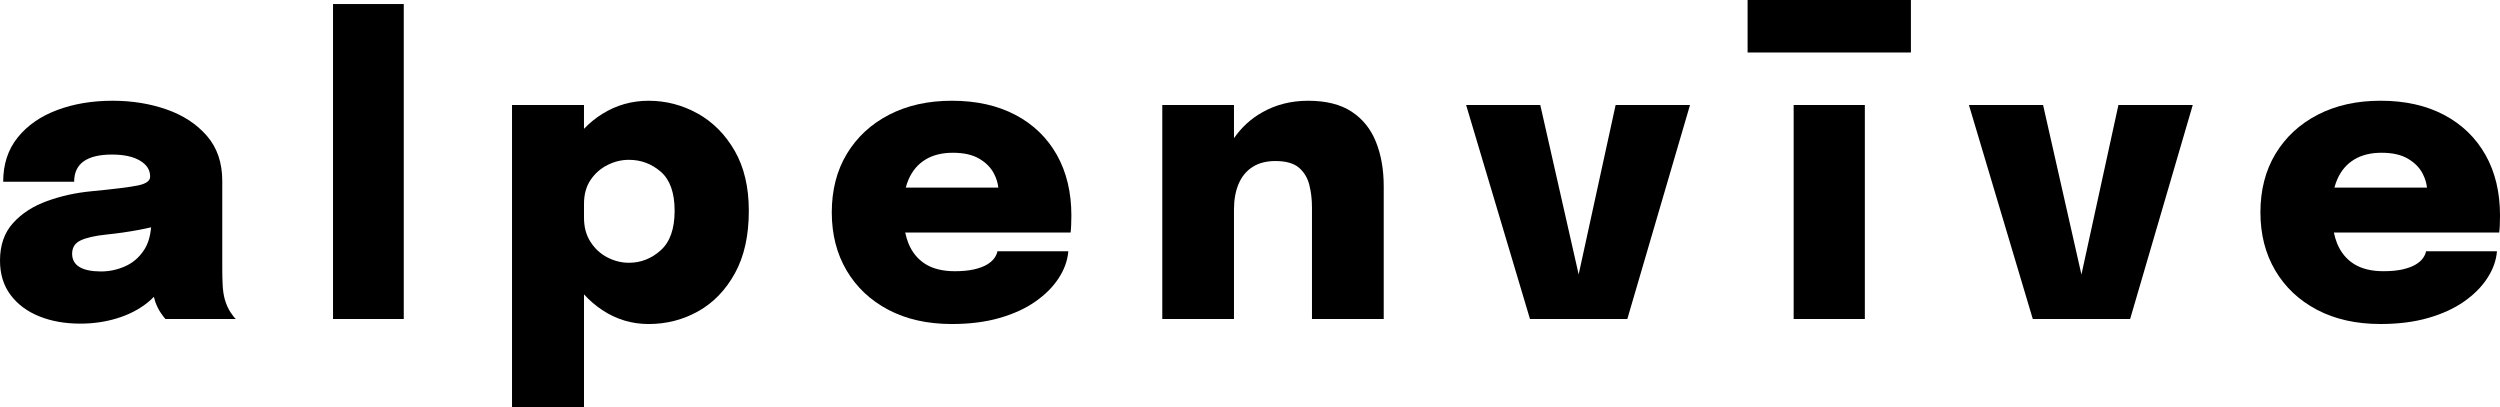
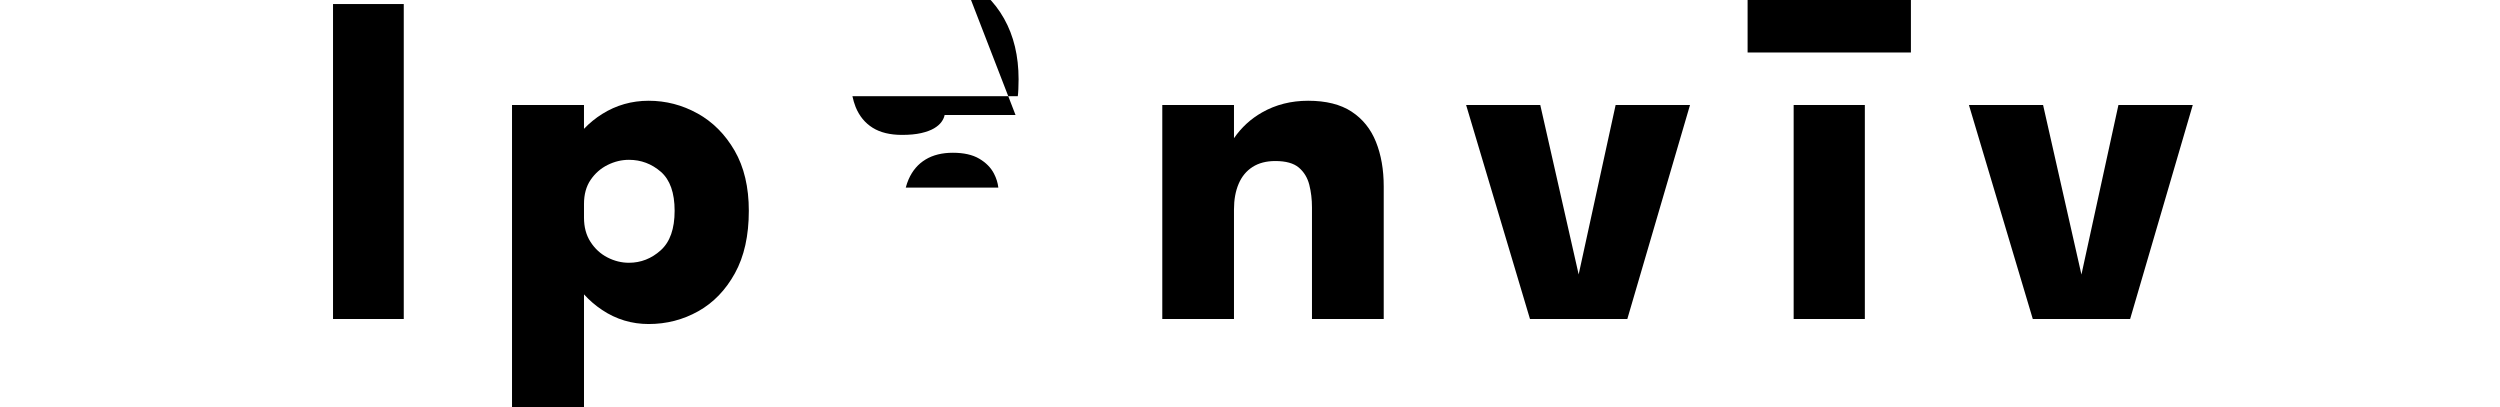
<svg xmlns="http://www.w3.org/2000/svg" viewBox="0 0 1639.35 266.92" id="Logo">
-   <path d="M147.48,196.62c-.81-2.89-1.29-6.1-1.47-9.57-.18-3.48-.26-7.08-.26-10.78v-46.51c0-1.84,0-3.69,0-5.55,0-1.84,0-3.69,0-5.55,0-11.98-3.36-21.85-10.1-29.59-6.75-7.76-15.56-13.53-26.44-17.31-10.88-3.8-22.68-5.7-35.36-5.7-13.38,0-25.48,2.03-36.32,6.08-10.84,4.06-19.47,10.03-25.85,17.9-6.38,7.89-9.59,17.61-9.59,29.15h46.53c0-5.99,2.1-10.47,6.27-13.42,4.2-2.95,10.36-4.42,18.58-4.42,7.74,0,13.83,1.33,18.29,3.96,4.46,2.65,6.67,6.08,6.67,10.31v.28c0,2.73-2.69,4.64-8.11,5.73-5.42,1.11-15.52,2.36-30.34,3.78-10.21.96-19.91,3.1-29.05,6.4-9.18,3.32-16.63,8.11-22.34,14.42C2.88,152.51,0,160.73,0,170.87c0,8.79,2.29,16.3,6.86,22.45,4.61,6.18,10.84,10.86,18.77,14.07,7.93,3.23,16.96,4.83,27.1,4.83,8.44,0,16.48-1.18,24.04-3.5,7.6-2.32,14.16-5.7,19.76-10.1,1.59-1.25,3.02-2.59,4.36-3.98.31,1.14.61,2.28.99,3.44.96,2.64,2.14,4.98,3.5,7,1.36,2.03,2.4,3.39,3.1,4.09h46.13c-.88-.79-2.03-2.29-3.5-4.48-1.44-2.21-2.65-4.9-3.61-8.07ZM94.35,164.12c-3.24,4.85-7.41,8.37-12.43,10.56-5.01,2.21-10.25,3.32-15.71,3.32-6.19,0-10.88-.98-14.08-2.91-3.21-1.94-4.83-4.85-4.83-8.72,0-4.06,1.84-6.97,5.57-8.72,3.69-1.77,9.29-3.04,16.78-3.84,7.04-.7,14.27-1.73,21.68-3.12,2.69-.5,5.25-1.06,7.73-1.64-.5,6.09-2.07,11.12-4.71,15.06Z" />
  <rect height="206.53" width="46.38" y="2.65" x="218.38" />
  <path d="M457.39,74.4c-9.99-5.55-20.68-8.33-32.04-8.33-11.1,0-21.24,2.89-30.46,8.66-4.42,2.77-8.39,6.02-11.95,9.75v-15.63s-47.19,0-47.19,0v198.07s47.2,0,47.2,0v-73.89c3.55,3.91,7.53,7.34,11.95,10.27,9.22,6.12,19.36,9.18,30.46,9.18,11.72,0,22.56-2.8,32.52-8.39,9.96-5.59,17.96-13.88,24.04-24.91,6.08-11.01,9.11-24.67,9.11-40.96,0-15.5-3.1-28.63-9.29-39.38-6.23-10.75-14.34-18.9-24.34-24.45ZM433.28,164.12c-6.08,5.46-13.05,8.19-20.87,8.19-4.87,0-9.55-1.16-14.08-3.5-4.54-2.32-8.22-5.72-11.1-10.18-2.88-4.44-4.28-9.75-4.28-15.91,0-.18,0-.42,0-.74,0-.3,0-.59,0-.85v-7.41c0-6.25,1.44-11.5,4.35-15.78,2.91-4.28,6.64-7.54,11.17-9.79,4.54-2.25,9.18-3.35,13.94-3.35,7.93,0,14.9,2.62,20.94,7.85,6.01,5.24,9.03,13.77,9.03,25.57,0,11.8-3.02,20.44-9.11,25.9Z" />
-   <path d="M665.92,75.39c-11.73-6.21-25.63-9.33-41.74-9.33-15.6,0-29.31,3.06-41.18,9.18-11.84,6.14-21.05,14.67-27.69,25.64-6.6,10.97-9.88,23.76-9.88,38.38,0,14.36,3.21,27.04,9.7,38.07,6.49,11.01,15.63,19.62,27.43,25.83,11.8,6.21,25.66,9.31,41.63,9.31,11.61,0,22.05-1.31,31.23-3.96,9.22-2.64,17.07-6.23,23.52-10.77,6.49-4.54,11.58-9.64,15.26-15.32,3.72-5.68,5.83-11.56,6.34-17.64h-46.49c-.26,1.49-.96,3.02-2.06,4.55-1.11,1.55-2.73,2.95-4.87,4.22-2.18,1.29-5.01,2.32-8.48,3.12-3.47.79-7.63,1.18-12.5,1.18-7.82,0-14.27-1.55-19.28-4.68-5.01-3.13-8.74-7.67-11.17-13.61-.88-2.18-1.54-4.58-2.1-7.08h108.44c.15-1.14.29-2.69.37-4.63.11-1.94.15-4.09.15-6.47,0-15.25-3.17-28.5-9.51-39.78-6.34-11.26-15.38-20-27.1-26.22ZM606.92,104.59c4.9-2.95,10.84-4.42,17.92-4.42s12.9,1.29,17.29,3.89c4.42,2.6,7.63,5.86,9.66,9.79,1.58,3.04,2.51,6.1,2.86,9.18h-60.71c.53-1.93,1.13-3.78,1.89-5.49,2.51-5.68,6.19-9.99,11.1-12.94Z" />
+   <path d="M665.92,75.39h-46.49c-.26,1.49-.96,3.02-2.06,4.55-1.11,1.55-2.73,2.95-4.87,4.22-2.18,1.29-5.01,2.32-8.48,3.12-3.47.79-7.63,1.18-12.5,1.18-7.82,0-14.27-1.55-19.28-4.68-5.01-3.13-8.74-7.67-11.17-13.61-.88-2.18-1.54-4.58-2.1-7.08h108.44c.15-1.14.29-2.69.37-4.63.11-1.94.15-4.09.15-6.47,0-15.25-3.17-28.5-9.51-39.78-6.34-11.26-15.38-20-27.1-26.22ZM606.92,104.59c4.9-2.95,10.84-4.42,17.92-4.42s12.9,1.29,17.29,3.89c4.42,2.6,7.63,5.86,9.66,9.79,1.58,3.04,2.51,6.1,2.86,9.18h-60.71c.53-1.93,1.13-3.78,1.89-5.49,2.51-5.68,6.19-9.99,11.1-12.94Z" />
  <path d="M886.3,73.2c-7.26-4.76-16.78-7.13-28.5-7.13-11.17,0-21.27,2.56-30.23,7.67-7.42,4.21-13.54,9.86-18.4,16.89v-21.77s-47.01,0-47.01,0v140.33s47.01,0,47.01,0v-71.88c0-6.43,1.03-12.02,3.06-16.78,2.03-4.77,5.05-8.44,9.11-11.04,4.06-2.6,9.03-3.89,14.93-3.89,6.89,0,12.02,1.42,15.41,4.28,3.39,2.88,5.68,6.62,6.86,11.25,1.18,4.63,1.77,9.57,1.77,14.86,0,2.12,0,4.55,0,7.34s0,5.7,0,8.79v57.08s47.05,0,47.05,0v-52.73c0-6.34,0-12.46,0-18.36,0-5.9,0-11.19,0-15.85,0-11.03-1.7-20.76-5.09-29.2-3.39-8.46-8.7-15.08-15.97-19.84Z" />
  <polygon points="1035.19 179.96 1010.02 68.85 961.39 68.85 1003.27 209.18 1067.1 209.18 1108.21 68.85 1059.43 68.85 1035.19 179.96" />
  <rect height="140.33" width="46.68" y="68.85" x="1176.17" />
  <polygon points="1364.88 180.03 1339.73 68.85 1291.1 68.85 1332.98 209.18 1396.81 209.18 1437.88 68.85 1389.14 68.85 1364.88 180.03" />
-   <path d="M1629.84,101.6c-6.34-11.26-15.38-20-27.1-26.22-11.73-6.21-25.63-9.33-41.74-9.33-15.6,0-29.31,3.06-41.18,9.18-11.84,6.14-21.05,14.67-27.69,25.64-6.6,10.97-9.88,23.76-9.88,38.38,0,14.36,3.21,27.04,9.7,38.07,6.49,11.01,15.63,19.62,27.43,25.83,11.8,6.21,25.66,9.31,41.63,9.31,11.61,0,22.05-1.31,31.23-3.96,9.22-2.64,17.07-6.23,23.52-10.77,6.49-4.54,11.58-9.64,15.26-15.32,3.72-5.68,5.83-11.56,6.34-17.64h-46.49c-.26,1.49-.96,3.02-2.06,4.55-1.11,1.55-2.73,2.95-4.87,4.22-2.18,1.29-5.01,2.32-8.48,3.12-3.47.79-7.63,1.18-12.5,1.18-7.82,0-14.27-1.55-19.28-4.68-5.01-3.13-8.74-7.67-11.17-13.61-.88-2.18-1.54-4.58-2.1-7.08h108.44c.15-1.14.3-2.69.37-4.63.11-1.94.15-4.09.15-6.47,0-15.25-3.17-28.5-9.51-39.78ZM1543.75,104.59c4.9-2.95,10.84-4.42,17.92-4.42,7.12,0,12.9,1.29,17.29,3.89,4.42,2.6,7.63,5.86,9.66,9.79,1.58,3.04,2.51,6.1,2.86,9.18h-60.71c.53-1.93,1.13-3.78,1.89-5.49,2.51-5.68,6.19-9.99,11.1-12.94Z" />
  <rect height="34.42" width="107.09" y="0" x="1145.97" />
</svg>